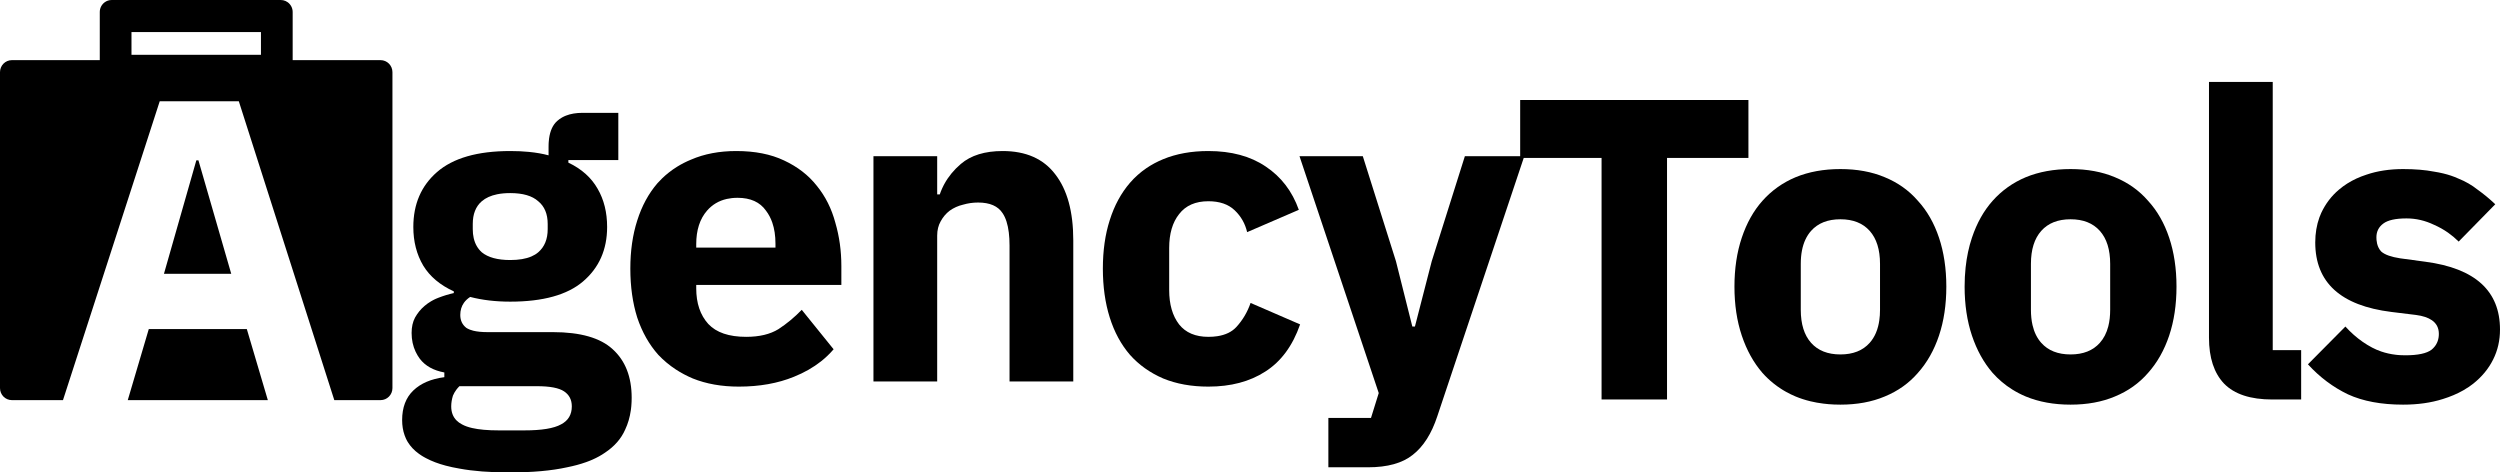
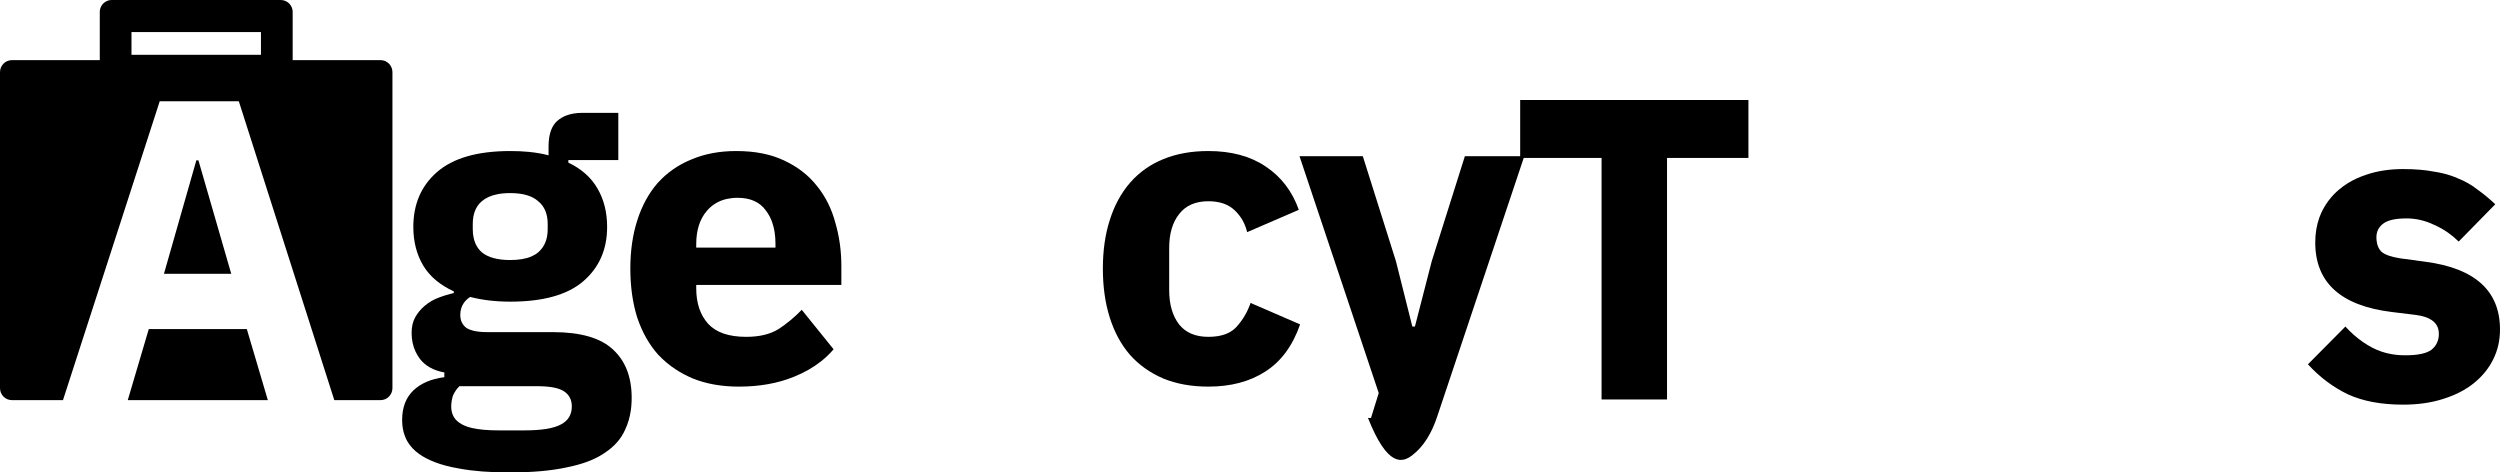
<svg xmlns="http://www.w3.org/2000/svg" width="254" height="48" viewBox="0 0 254 48" fill="none">
  <path fill-rule="evenodd" clip-rule="evenodd" d="M10.623 0.242C10.825 0.09 11.075 0 11.346 0H28.527C28.698 0 28.861 0.036 29.008 0.1C29.087 0.135 29.161 0.177 29.23 0.228C29.536 0.45 29.735 0.812 29.735 1.222V6.11H38.664C39.332 6.11 39.872 6.656 39.872 7.332V39.431C39.872 40.106 39.332 40.653 38.664 40.653H33.965L24.263 10.286H16.229L6.399 40.653H1.209C0.54 40.653 0 40.106 0 39.431V7.332C0 6.656 0.54 6.11 1.209 6.11H10.137V1.222C10.137 0.821 10.328 0.465 10.623 0.242ZM13.359 5.567V3.258H26.513V5.567H13.359Z" fill="black" />
  <path d="M25.076 33.431L27.212 40.653H12.981L15.117 33.431H25.076Z" fill="black" />
  <path d="M20.161 16.29H19.948L16.657 27.819H23.494L20.161 16.29Z" fill="black" />
-   <path d="M225.965 38.976C227.015 40.051 228.648 40.589 230.865 40.589H233.797V35.575H230.91V8.327H224.433V34.311C224.433 36.345 224.944 37.9 225.965 38.976Z" fill="black" />
-   <path d="M169.37 40.589V16.043H177.64V10.158H154.45V15.869H148.831L145.462 26.55L143.756 33.177H143.493L141.831 26.55L138.461 15.869H132.029L140.08 39.935L139.293 42.463H134.962V47.477H138.987C140.97 47.477 142.487 47.055 143.537 46.212C144.616 45.37 145.448 44.062 146.031 42.289L154.811 16.043H162.719V40.589H169.37Z" fill="black" />
-   <path fill-rule="evenodd" clip-rule="evenodd" d="M183.948 40.772C184.371 40.874 184.807 40.953 185.259 41.008C185.61 41.052 185.97 41.082 186.338 41.098C186.55 41.107 186.766 41.112 186.984 41.112C188.675 41.112 190.178 40.836 191.49 40.283C192.832 39.731 193.955 38.932 194.859 37.886C195.793 36.839 196.508 35.575 197.003 34.093C197.499 32.61 197.747 30.954 197.747 29.122C197.747 27.291 197.499 25.635 197.003 24.153C196.508 22.67 195.793 21.42 194.859 20.403C193.955 19.357 192.832 18.557 191.49 18.005C190.178 17.453 188.675 17.177 186.984 17.177C185.292 17.177 183.775 17.453 182.433 18.005C181.12 18.557 179.997 19.357 179.064 20.403C178.16 21.42 177.459 22.67 176.964 24.153C176.468 25.635 176.22 27.291 176.22 29.122C176.22 30.954 176.468 32.61 176.964 34.093C177.459 35.575 178.16 36.839 179.064 37.886C179.403 38.266 179.767 38.613 180.156 38.928C180.412 39.135 180.679 39.328 180.957 39.507L181.083 39.586L181.184 39.649L181.341 39.741L181.487 39.824C181.79 39.992 182.106 40.146 182.433 40.283C182.915 40.482 183.42 40.645 183.948 40.772ZM189.959 34.834C189.259 35.619 188.268 36.011 186.984 36.011C185.701 36.011 184.708 35.619 184.008 34.834C183.309 34.049 182.959 32.93 182.959 31.477V26.812C182.959 25.833 183.117 25.006 183.435 24.331C183.588 24.003 183.78 23.711 184.008 23.455C184.708 22.67 185.701 22.278 186.984 22.278C188.268 22.278 189.259 22.67 189.959 23.455C190.659 24.24 191.01 25.358 191.01 26.812V31.477C191.01 31.856 190.986 32.213 190.937 32.547C190.908 32.754 190.869 32.953 190.821 33.142C190.76 33.385 190.684 33.613 190.592 33.827C190.429 34.208 190.217 34.544 189.959 34.834Z" fill="black" />
-   <path fill-rule="evenodd" clip-rule="evenodd" d="M210.369 41.112C208.677 41.112 207.16 40.836 205.818 40.283C205.33 40.078 204.868 39.839 204.433 39.565C203.696 39.103 203.035 38.543 202.449 37.886C201.545 36.839 200.845 35.575 200.349 34.093C199.853 32.61 199.605 30.954 199.605 29.122C199.605 28.448 199.638 27.798 199.706 27.172C199.821 26.096 200.035 25.09 200.349 24.153C200.845 22.67 201.545 21.42 202.449 20.403C203.382 19.357 204.505 18.557 205.818 18.005C207.16 17.453 208.677 17.177 210.369 17.177C212.061 17.177 213.563 17.453 214.875 18.005C216.217 18.557 217.34 19.357 218.245 20.403C219.178 21.42 219.893 22.67 220.389 24.153C220.884 25.635 221.132 27.291 221.132 29.122C221.132 30.954 220.884 32.61 220.389 34.093C219.893 35.575 219.178 36.839 218.245 37.886C217.34 38.932 216.217 39.731 214.875 40.283C213.563 40.836 212.061 41.112 210.369 41.112ZM210.369 36.011C211.652 36.011 212.643 35.619 213.343 34.834C213.743 34.386 214.029 33.83 214.2 33.165C214.33 32.664 214.394 32.101 214.394 31.477V26.812C214.394 25.358 214.044 24.24 213.343 23.455C212.643 22.67 211.652 22.278 210.369 22.278C209.085 22.278 208.093 22.67 207.393 23.455C206.693 24.24 206.343 25.358 206.343 26.812V31.477C206.343 32.047 206.397 32.567 206.505 33.034C206.672 33.758 206.968 34.357 207.393 34.834C208.093 35.619 209.085 36.011 210.369 36.011Z" fill="black" />
+   <path d="M169.37 40.589V16.043H177.64V10.158H154.45V15.869H148.831L145.462 26.55L143.756 33.177H143.493L141.831 26.55L138.461 15.869H132.029L140.08 39.935L139.293 42.463H134.962H138.987C140.97 47.477 142.487 47.055 143.537 46.212C144.616 45.37 145.448 44.062 146.031 42.289L154.811 16.043H162.719V40.589H169.37Z" fill="black" />
  <path d="M244.155 41.112C241.938 41.112 240.072 40.763 238.555 40.066C237.038 39.339 235.681 38.322 234.486 37.014L238.292 33.177C238.565 33.478 238.848 33.759 239.141 34.017C239.724 34.533 240.345 34.965 241.005 35.313C241.303 35.471 241.614 35.604 241.936 35.714C242.404 35.874 242.897 35.984 243.417 36.044L243.602 36.064C243.692 36.072 243.781 36.078 243.87 36.084C244.036 36.093 244.204 36.098 244.374 36.098C245.658 36.098 246.547 35.909 247.043 35.531C247.155 35.44 247.253 35.342 247.339 35.237C247.369 35.201 247.398 35.164 247.425 35.126C247.455 35.085 247.483 35.042 247.508 34.999C247.631 34.794 247.713 34.567 247.755 34.32C247.777 34.192 247.787 34.058 247.787 33.918C247.787 33.324 247.552 32.863 247.08 32.535C246.697 32.27 246.161 32.091 245.468 32L242.974 31.695C237.811 31.055 235.229 28.701 235.229 24.632C235.229 23.714 235.371 22.867 235.651 22.09C235.709 21.932 235.772 21.776 235.842 21.624C236.279 20.694 236.877 19.909 237.636 19.27C237.899 19.046 238.178 18.84 238.473 18.653C239.062 18.279 239.717 17.976 240.436 17.744C241.545 17.366 242.784 17.177 244.155 17.177C245.351 17.177 246.402 17.264 247.306 17.439C247.629 17.489 247.937 17.549 248.232 17.621C248.79 17.755 249.299 17.927 249.756 18.136C250.485 18.427 251.142 18.805 251.725 19.27C252.338 19.706 252.936 20.2 253.519 20.752L249.8 24.545C249.463 24.209 249.105 23.908 248.725 23.641C248.281 23.329 247.808 23.064 247.306 22.844C246.402 22.409 245.468 22.191 244.505 22.191C243.397 22.191 242.609 22.365 242.143 22.714C241.676 23.062 241.443 23.527 241.443 24.109C241.443 24.203 241.447 24.295 241.454 24.383C241.466 24.516 241.486 24.641 241.515 24.76C241.592 25.071 241.727 25.334 241.924 25.547C242.104 25.713 242.364 25.855 242.701 25.974C243.016 26.084 243.398 26.175 243.849 26.245L246.431 26.594C251.477 27.263 254 29.558 254 33.482C254 34.587 253.767 35.604 253.3 36.534C253.064 37.006 252.774 37.448 252.432 37.86C252.1 38.26 251.719 38.632 251.288 38.976C251.146 39.088 250.998 39.196 250.846 39.3C250.661 39.426 250.469 39.545 250.269 39.659C249.648 40.012 248.952 40.307 248.181 40.545C246.984 40.923 245.643 41.112 244.155 41.112Z" fill="black" />
  <path fill-rule="evenodd" clip-rule="evenodd" d="M64.092 41.685L64.113 41.523C64.124 41.433 64.134 41.343 64.142 41.251C64.166 40.981 64.178 40.701 64.178 40.414C64.178 38.292 63.536 36.65 62.253 35.487C60.998 34.325 58.971 33.744 56.171 33.744H49.52C48.953 33.744 48.476 33.696 48.089 33.601C47.967 33.571 47.854 33.536 47.75 33.496C47.672 33.466 47.599 33.434 47.531 33.398C47.476 33.37 47.424 33.34 47.376 33.308C46.967 32.988 46.764 32.552 46.764 32C46.764 31.526 46.886 31.116 47.131 30.769C47.291 30.541 47.504 30.341 47.77 30.168C48.995 30.488 50.352 30.648 51.839 30.648C55.164 30.648 57.63 29.965 59.233 28.599C60.867 27.204 61.684 25.358 61.684 23.062C61.684 21.58 61.363 20.286 60.721 19.182C60.079 18.048 59.088 17.162 57.746 16.523V16.261H62.821V11.465H59.19C58.542 11.465 57.98 11.559 57.501 11.748C57.444 11.77 57.389 11.793 57.335 11.818C57.279 11.845 57.224 11.872 57.169 11.901L57.091 11.944C56.916 12.045 56.756 12.162 56.608 12.294C56.167 12.689 55.893 13.284 55.785 14.078C55.769 14.201 55.757 14.328 55.748 14.461L55.739 14.634C55.736 14.724 55.734 14.816 55.734 14.91V15.782C55.137 15.621 54.473 15.505 53.742 15.433C53.151 15.374 52.517 15.345 51.839 15.345C48.513 15.345 46.034 16.058 44.4 17.482C42.797 18.877 41.994 20.737 41.994 23.062C41.994 24.544 42.33 25.852 43.001 26.986C43.672 28.091 44.707 28.962 46.107 29.602V29.776C45.847 29.834 45.588 29.901 45.328 29.98C45.063 30.061 44.797 30.153 44.532 30.256C44.451 30.287 44.371 30.32 44.294 30.354L44.139 30.427L44.012 30.491C43.938 30.53 43.865 30.57 43.794 30.612C43.558 30.751 43.338 30.908 43.132 31.084C42.752 31.404 42.431 31.796 42.169 32.261C41.936 32.697 41.819 33.221 41.819 33.831C41.819 34.526 41.956 35.163 42.23 35.744C42.346 35.988 42.486 36.222 42.651 36.447C43.204 37.173 44.036 37.638 45.145 37.842V38.321C43.802 38.496 42.752 38.946 41.994 39.673C41.235 40.4 40.857 41.402 40.857 42.681C40.857 43.24 40.94 43.755 41.108 44.224C41.147 44.336 41.191 44.446 41.24 44.552L41.278 44.629L41.324 44.722C41.356 44.783 41.39 44.844 41.426 44.904C41.704 45.36 42.083 45.762 42.566 46.109C42.659 46.177 42.757 46.242 42.858 46.306C42.913 46.34 42.969 46.374 43.026 46.407C43.081 46.439 43.138 46.471 43.196 46.502L43.307 46.561C43.862 46.856 44.518 47.105 45.272 47.306C45.707 47.422 46.175 47.523 46.676 47.608C48.076 47.869 49.768 48 51.751 48C54.085 48 56.039 47.825 57.615 47.477C58.322 47.336 58.966 47.161 59.549 46.953C59.636 46.921 59.723 46.889 59.808 46.856L59.99 46.784L60.199 46.695C60.669 46.488 61.091 46.254 61.465 45.994C62.428 45.355 63.114 44.571 63.521 43.64C63.801 43.047 63.991 42.396 64.092 41.685ZM57.308 39.76C57.833 40.109 58.096 40.618 58.096 41.286C58.096 42.129 57.731 42.739 57.002 43.117C56.273 43.524 55.033 43.727 53.283 43.727H50.657C49.562 43.727 48.667 43.648 47.972 43.488C47.556 43.393 47.212 43.269 46.938 43.117C46.718 43.003 46.531 42.867 46.377 42.71C46.021 42.349 45.844 41.874 45.844 41.286C45.844 40.937 45.903 40.574 46.019 40.196C46.109 39.983 46.224 39.782 46.367 39.591C46.459 39.469 46.562 39.351 46.676 39.237H54.552C55.864 39.237 56.783 39.411 57.308 39.76ZM54.683 25.634C54.488 25.801 54.258 25.942 53.994 26.055C53.432 26.298 52.713 26.419 51.839 26.419C50.555 26.419 49.593 26.158 48.951 25.634C48.535 25.259 48.261 24.778 48.128 24.189C48.064 23.911 48.033 23.607 48.033 23.28V22.757C48.033 22.256 48.107 21.815 48.256 21.434C48.409 21.041 48.64 20.712 48.951 20.446C49.348 20.105 49.868 19.869 50.51 19.739C50.906 19.658 51.349 19.618 51.839 19.618C53.122 19.618 54.07 19.894 54.683 20.446C55.325 20.969 55.646 21.74 55.646 22.757V23.28C55.646 24.297 55.325 25.082 54.683 25.634Z" fill="black" />
  <path fill-rule="evenodd" clip-rule="evenodd" d="M70.387 38.452C71.758 39.004 73.318 39.28 75.069 39.28C77.168 39.28 79.036 38.946 80.669 38.278C81.711 37.859 82.627 37.337 83.418 36.712C83.888 36.34 84.314 35.932 84.695 35.487L81.457 31.477C80.728 32.232 79.939 32.886 79.094 33.438C78.248 33.961 77.154 34.223 75.812 34.223C74.062 34.223 72.779 33.787 71.962 32.915C71.145 32.014 70.737 30.808 70.737 29.296V28.948H85.482V27.03C85.482 25.489 85.278 24.021 84.87 22.626C84.49 21.202 83.863 19.952 82.988 18.877C82.142 17.802 81.034 16.944 79.662 16.304C78.321 15.665 76.702 15.345 74.806 15.345C73.084 15.345 71.554 15.636 70.212 16.217C69.712 16.423 69.24 16.663 68.796 16.938C68.5 17.121 68.218 17.319 67.948 17.533C67.715 17.716 67.492 17.911 67.278 18.117C67.113 18.276 66.953 18.442 66.799 18.615C65.895 19.662 65.209 20.926 64.742 22.408C64.276 23.861 64.042 25.489 64.042 27.291C64.042 29.122 64.276 30.779 64.742 32.261C65.238 33.744 65.953 35.008 66.886 36.054C67.417 36.615 68.009 37.109 68.664 37.538C69.197 37.886 69.771 38.191 70.387 38.452ZM73.843 20.212C74.007 20.175 74.178 20.147 74.355 20.128C74.542 20.108 74.736 20.097 74.937 20.097C76.249 20.097 77.213 20.534 77.825 21.406C78.093 21.758 78.306 22.158 78.462 22.607C78.679 23.231 78.788 23.95 78.788 24.762V25.155H70.737V24.806C70.737 23.382 71.101 22.248 71.831 21.406C72.364 20.792 73.035 20.394 73.843 20.212Z" fill="black" />
-   <path d="M88.743 38.758V15.869H95.218V19.749H95.481C95.553 19.539 95.635 19.334 95.726 19.134C95.771 19.035 95.818 18.937 95.867 18.84L95.951 18.684C96.363 17.932 96.921 17.254 97.625 16.654C98.646 15.782 100.061 15.345 101.869 15.345C104.232 15.345 106.011 16.13 107.207 17.7C108.432 19.269 109.045 21.507 109.045 24.414V38.758H102.569V24.937C102.569 24.458 102.544 24.019 102.495 23.622C102.393 22.79 102.185 22.139 101.869 21.667C101.402 20.94 100.571 20.577 99.376 20.577C98.85 20.577 98.34 20.65 97.844 20.795C97.348 20.912 96.896 21.115 96.487 21.406C96.109 21.696 95.802 22.059 95.568 22.495C95.453 22.697 95.366 22.917 95.308 23.154C95.248 23.395 95.218 23.656 95.218 23.934V38.758H88.743Z" fill="black" />
  <path d="M118.177 38.452C119.518 39.004 121.05 39.28 122.771 39.28C125.046 39.28 126.971 38.772 128.547 37.755C130.151 36.737 131.332 35.139 132.091 32.959L127.059 30.779C126.738 31.709 126.257 32.523 125.616 33.221C125.158 33.719 124.513 34.032 123.681 34.158C123.399 34.202 123.096 34.223 122.771 34.223C121.458 34.223 120.466 33.802 119.796 32.959C119.125 32.087 118.789 30.924 118.789 29.471V25.199C118.789 23.745 119.125 22.597 119.796 21.754C120.466 20.882 121.458 20.446 122.771 20.446C123.909 20.446 124.798 20.751 125.44 21.362C126.082 21.972 126.505 22.713 126.709 23.585L131.96 21.318C131.289 19.429 130.166 17.961 128.59 16.915C127.044 15.869 125.105 15.345 122.771 15.345C121.05 15.345 119.518 15.621 118.177 16.174C117.561 16.428 116.99 16.734 116.466 17.092C115.849 17.513 115.297 18.006 114.807 18.572C113.904 19.618 113.218 20.882 112.751 22.365C112.284 23.818 112.051 25.46 112.051 27.291C112.051 29.122 112.284 30.779 112.751 32.261C113.218 33.744 113.904 35.008 114.807 36.054C115.712 37.071 116.835 37.871 118.177 38.452Z" fill="black" />
</svg>